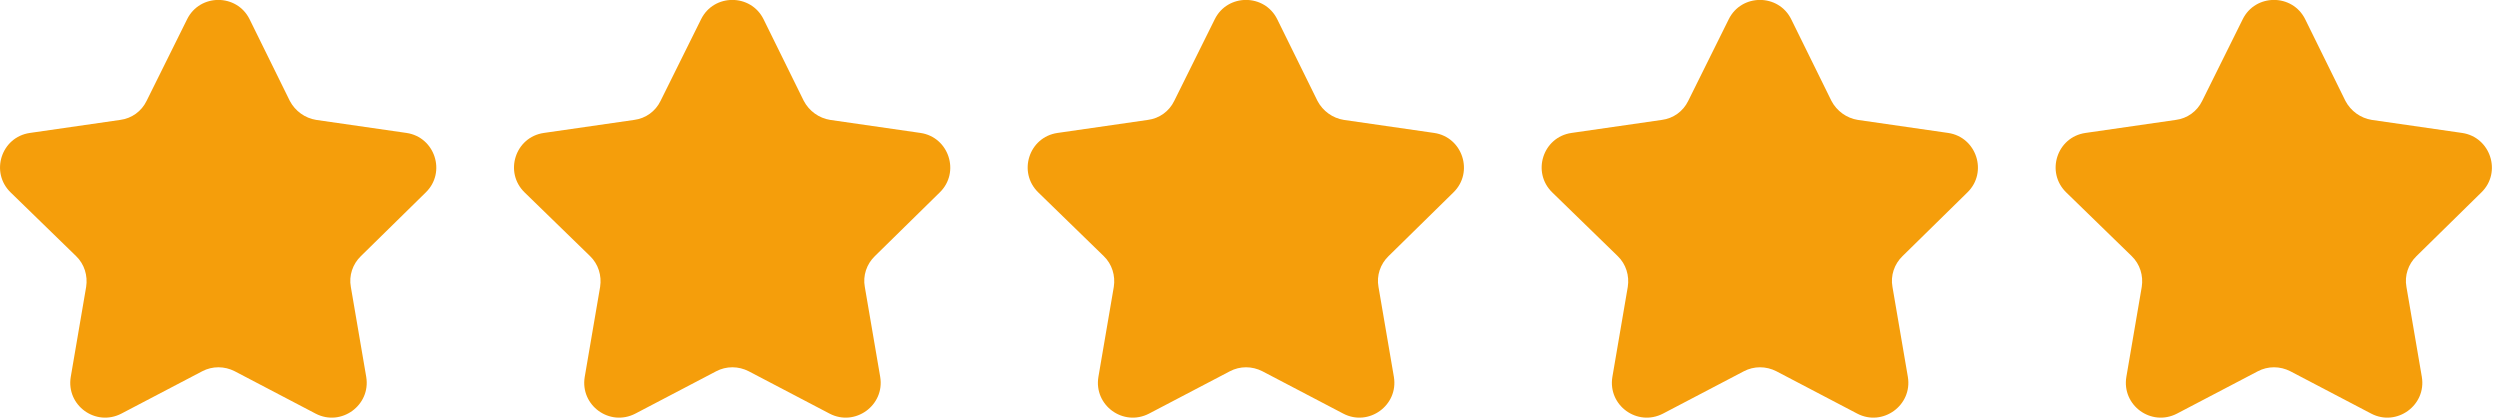
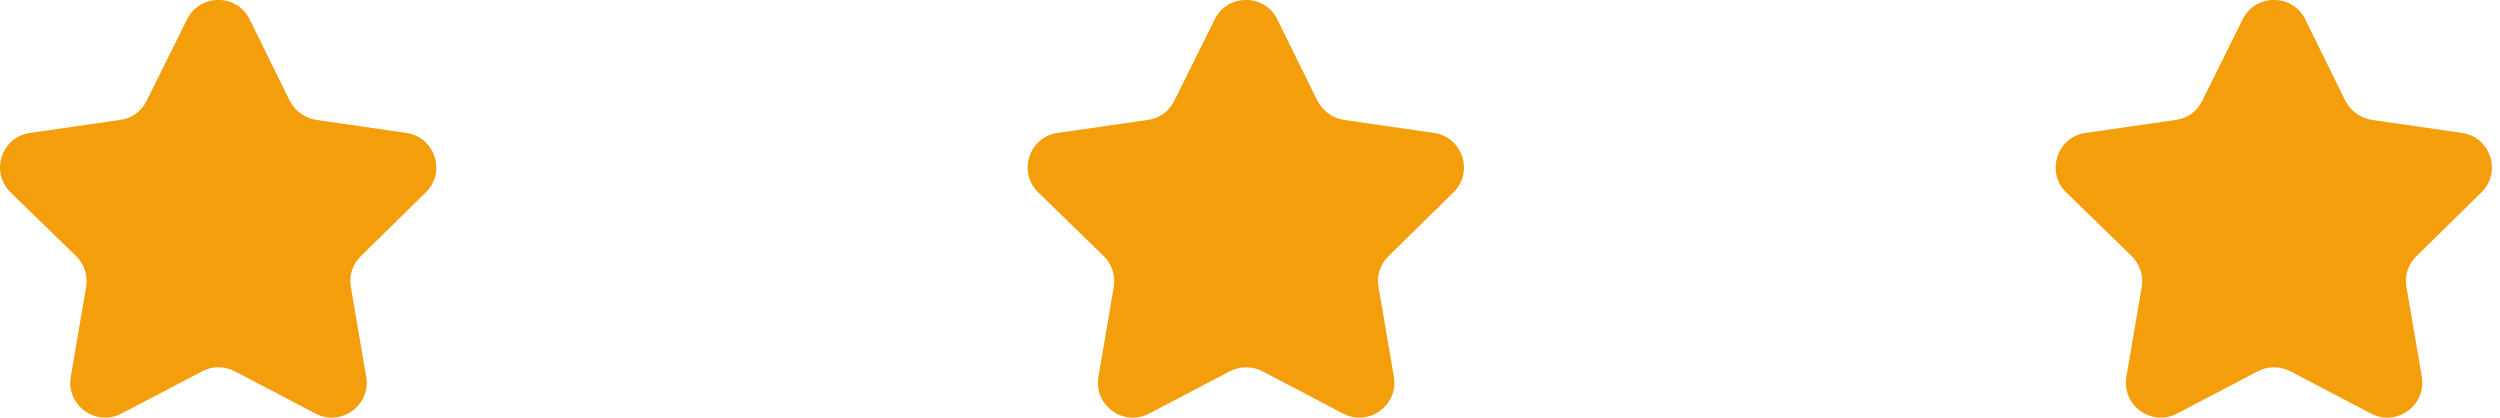
<svg xmlns="http://www.w3.org/2000/svg" id="Capa_1" version="1.1" viewBox="0 0 844.4 141.1">
  <defs>
    <style>
      .st0 {
        fill: #f59e0b;
      }
    </style>
  </defs>
  <path class="st0" d="M143.8,65c7-6.8,3.1-18.7-6.5-20.1l-30.5-4.4c-3.8-.6-7.1-3-8.9-6.4l-13.6-27.6c-4.3-8.7-16.8-8.7-21.1,0l-13.7,27.6c-1.7,3.5-5,5.9-8.9,6.4l-30.5,4.4c-9.7,1.4-13.5,13.3-6.5,20.1l22.1,21.5c2.8,2.7,4,6.6,3.4,10.4l-5.2,30.4c-1.6,9.6,8.4,16.9,17.1,12.4l27.3-14.3c3.4-1.8,7.5-1.8,11,0l27.3,14.3c8.6,4.5,18.7-2.8,17.1-12.4l-5.2-30.4c-.7-3.8.6-7.7,3.4-10.4l21.9-21.5Z" />
-   <path class="st0" d="M317.4,65c7-6.8,3.1-18.7-6.5-20.1l-30.5-4.4c-3.8-.6-7.1-3-8.9-6.4l-13.6-27.6c-4.3-8.7-16.8-8.7-21.1,0l-13.7,27.6c-1.7,3.5-5,5.9-8.9,6.4l-30.5,4.4c-9.7,1.4-13.5,13.3-6.5,20.1l22.1,21.5c2.8,2.7,4,6.6,3.4,10.4l-5.2,30.4c-1.6,9.6,8.4,16.9,17.1,12.4l27.3-14.3c3.4-1.8,7.5-1.8,11,0l27.3,14.3c8.6,4.5,18.7-2.8,17.1-12.4l-5.2-30.4c-.7-3.8.6-7.7,3.4-10.4l21.9-21.5Z" />
  <path class="st0" d="M490.9,65c7-6.8,3.1-18.7-6.5-20.1l-30.5-4.4c-3.8-.6-7.1-3-8.9-6.4l-13.6-27.6c-4.3-8.7-16.8-8.7-21.1,0l-13.7,27.6c-1.7,3.5-5,5.9-8.9,6.4l-30.5,4.4c-9.7,1.4-13.5,13.3-6.5,20.1l22.1,21.5c2.8,2.7,4,6.6,3.4,10.4l-5.2,30.4c-1.6,9.6,8.4,16.9,17.1,12.4l27.3-14.3c3.4-1.8,7.5-1.8,11,0l27.3,14.3c8.6,4.5,18.7-2.8,17.1-12.4l-5.2-30.4c-.7-3.8.6-7.7,3.4-10.4l21.9-21.5Z" />
-   <path class="st0" d="M664.5,65c7-6.8,3.1-18.7-6.5-20.1l-30.5-4.4c-3.8-.6-7.1-3-8.9-6.4l-13.6-27.6c-4.3-8.7-16.8-8.7-21.1,0l-13.7,27.6c-1.7,3.5-5,5.9-8.9,6.4l-30.5,4.4c-9.7,1.4-13.5,13.3-6.5,20.1l22.1,21.5c2.8,2.7,4,6.6,3.4,10.4l-5.2,30.4c-1.6,9.6,8.4,16.9,17.1,12.4l27.3-14.3c3.4-1.8,7.5-1.8,11,0l27.3,14.3c8.6,4.5,18.7-2.8,17.1-12.4l-5.2-30.4c-.7-3.8.6-7.7,3.4-10.4l21.9-21.5Z" />
  <path class="st0" d="M838.1,65c7-6.8,3.1-18.7-6.5-20.1l-30.5-4.4c-3.8-.6-7.1-3-8.9-6.4l-13.6-27.6c-4.3-8.7-16.8-8.7-21.1,0l-13.7,27.6c-1.7,3.5-5,5.9-8.9,6.4l-30.5,4.4c-9.7,1.4-13.5,13.3-6.5,20.1l22.1,21.5c2.8,2.7,4,6.6,3.4,10.4l-5.2,30.4c-1.6,9.6,8.4,16.9,17.1,12.4l27.3-14.3c3.4-1.8,7.5-1.8,11,0l27.3,14.3c8.6,4.5,18.7-2.8,17.1-12.4l-5.2-30.4c-.7-3.8.6-7.7,3.4-10.4l21.9-21.5Z" />
</svg>